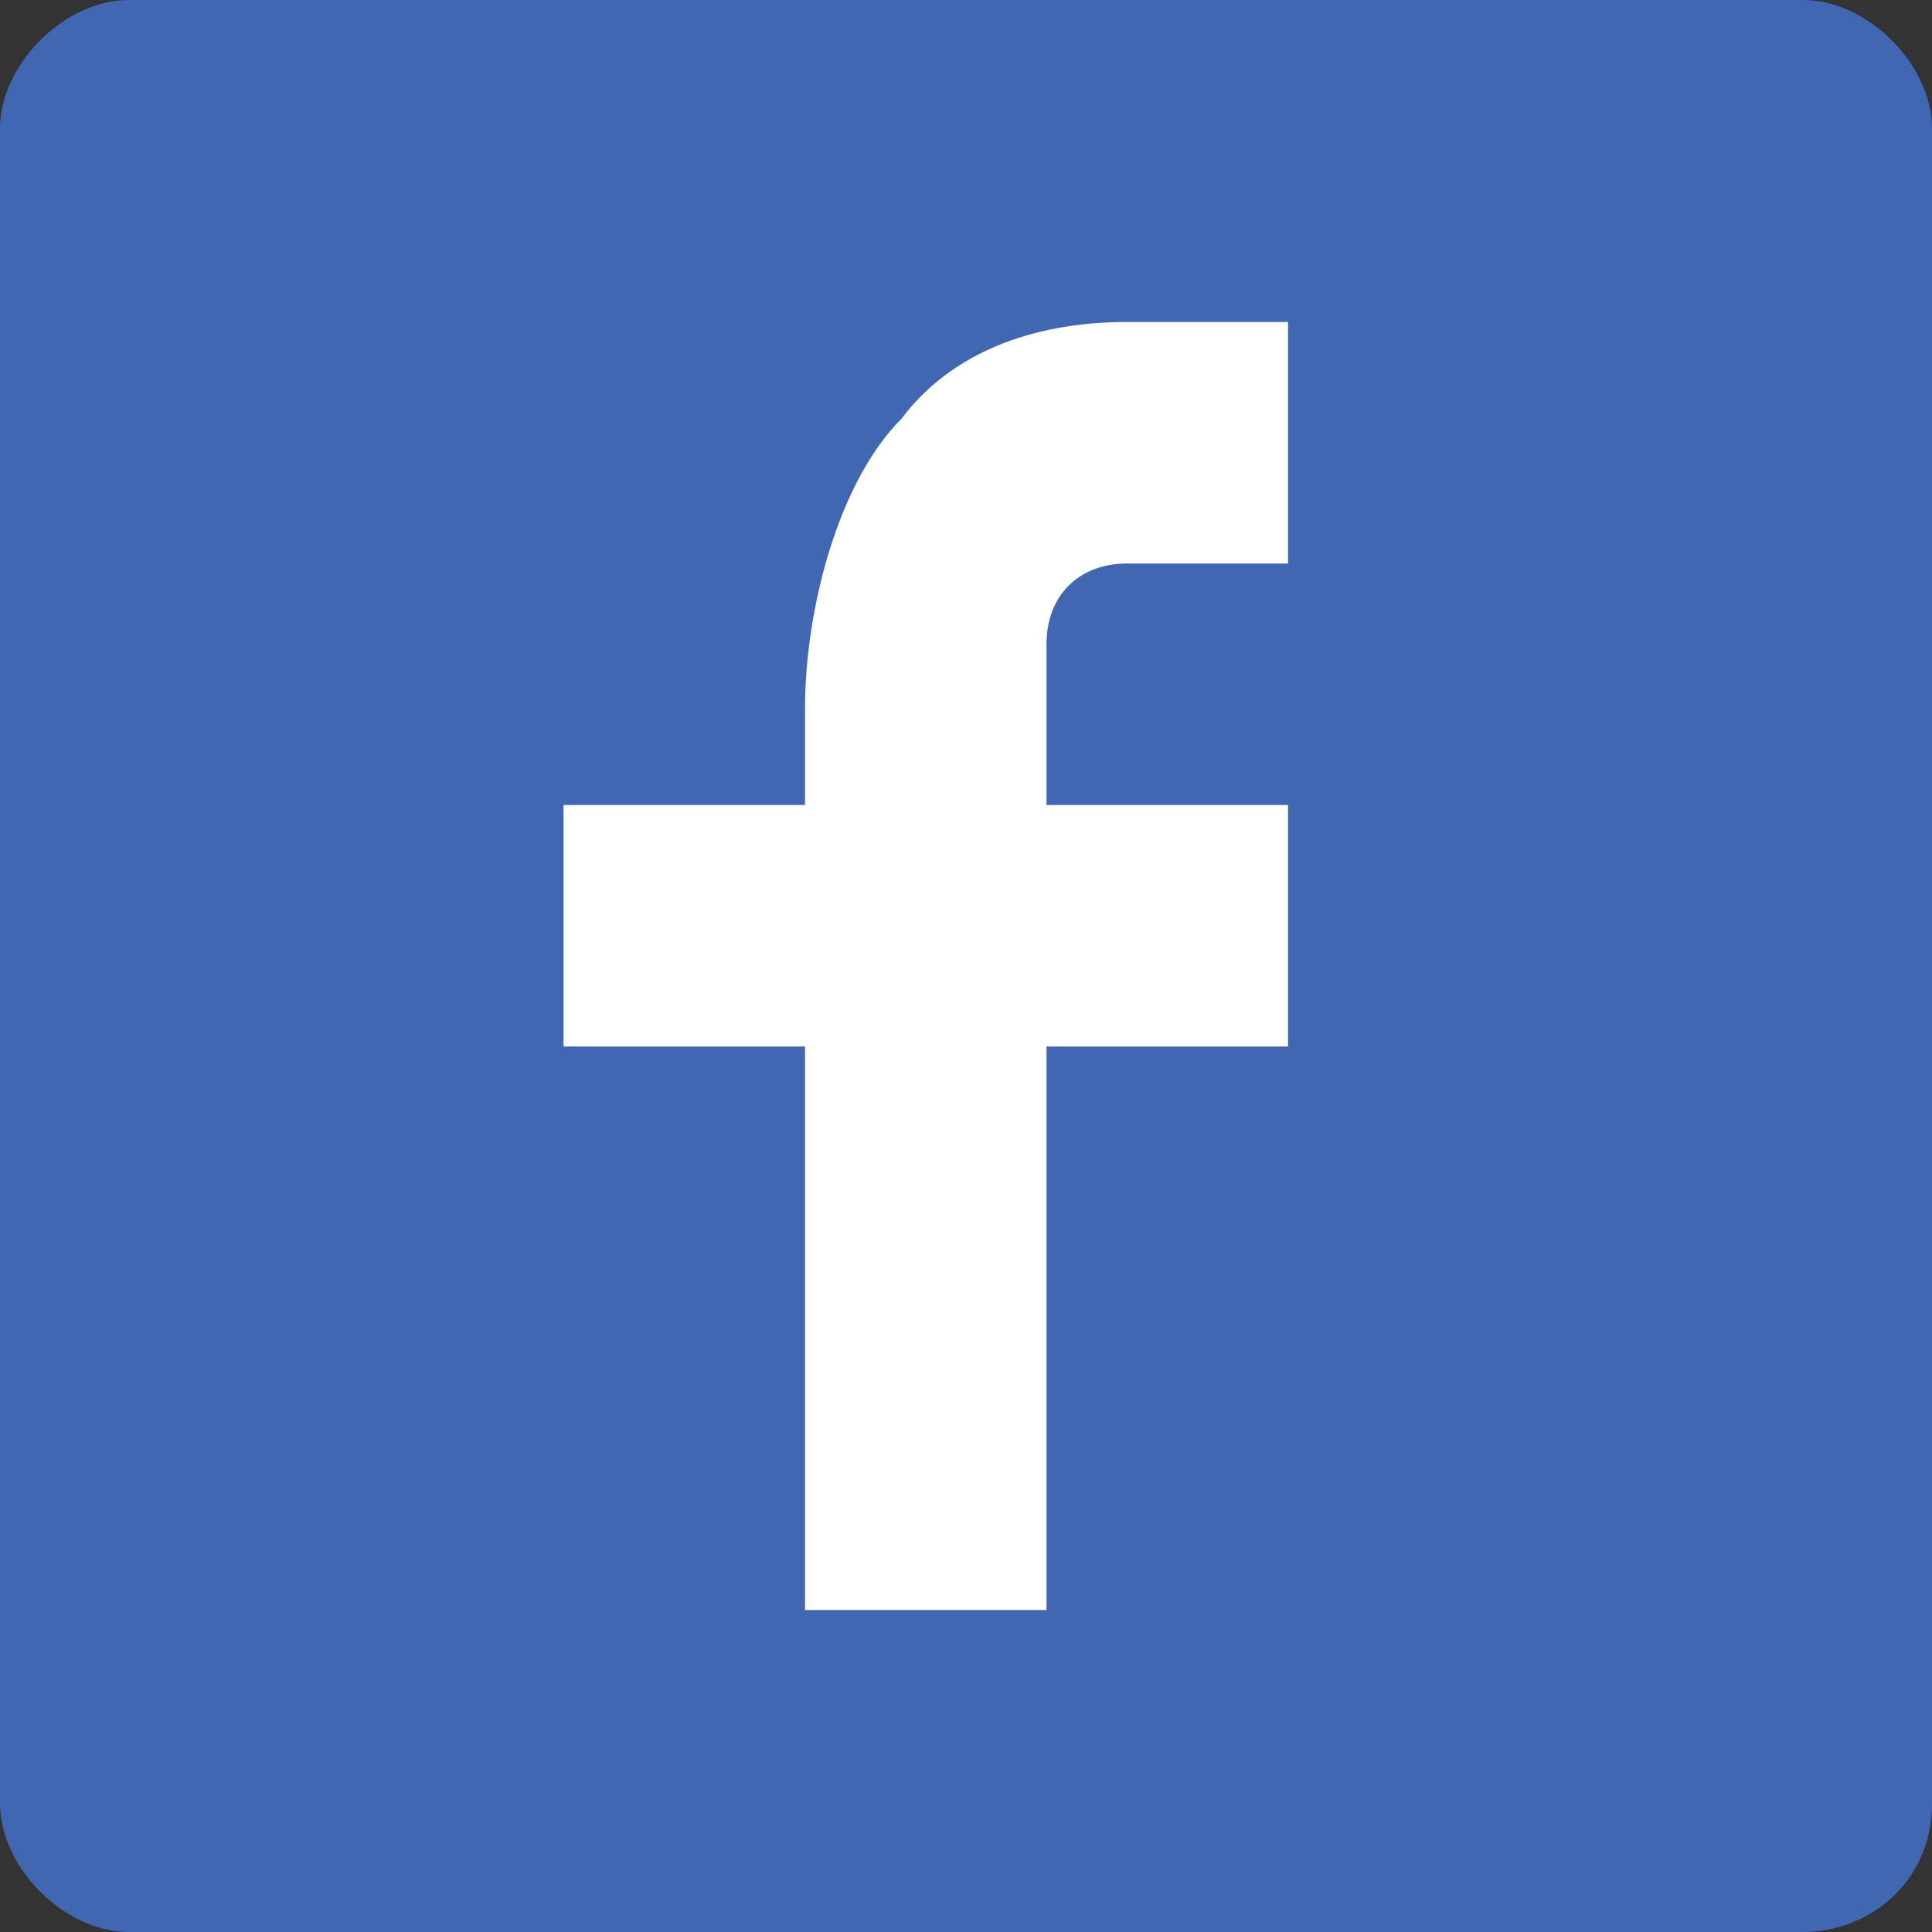
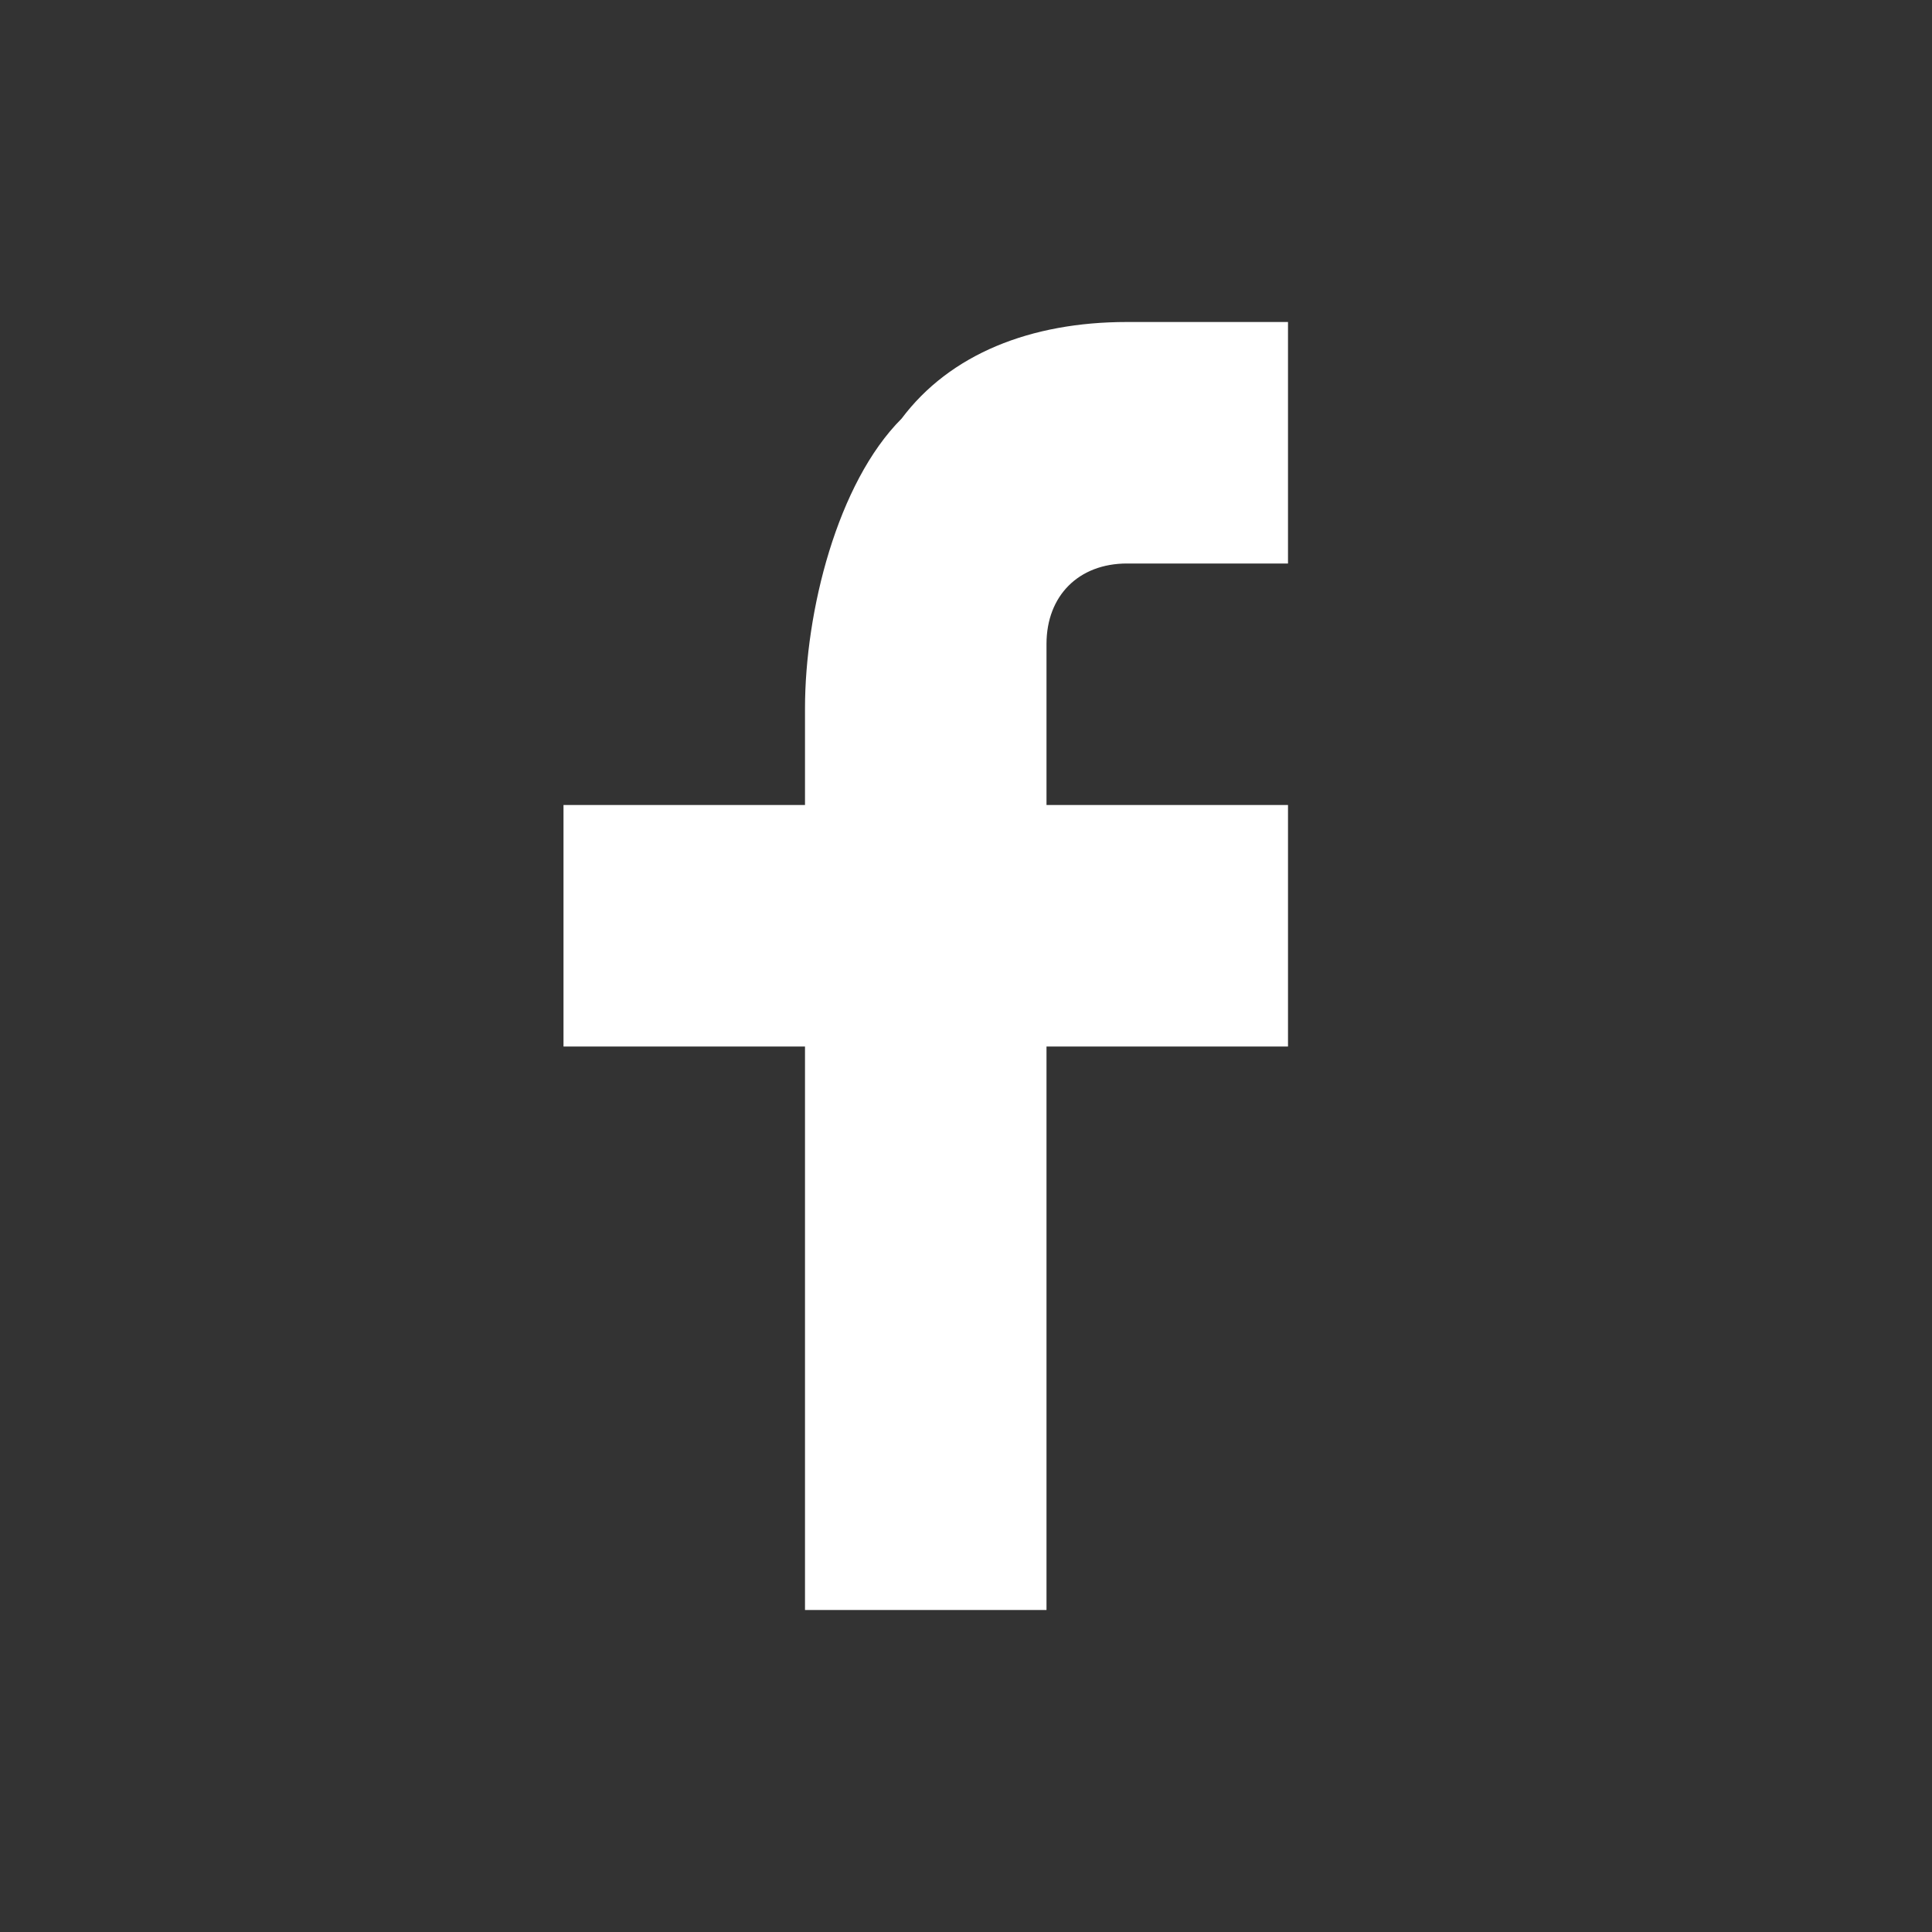
<svg xmlns="http://www.w3.org/2000/svg" version="1.1" id="Warstwa_1" x="0px" y="0px" width="12px" height="12px" viewBox="0 0 12 12" style="enable-background:new 0 0 12 12;" xml:space="preserve">
  <rect x="0" y="0" width="12" height="12" fill="#333333" stroke="none" />
  <style type="text/css">
	.st0{fill:#4267B2;}
	.st1{fill:#FFFFFF;}
</style>
-   <path class="st0" d="M0.8,0h10.4C11.6,0,12,0.4,12,0.8v10.4c0,0.5-0.4,0.8-0.8,0.8H0.8C0.4,12,0,11.6,0,11.2V0.8C0,0.4,0.4,0,0.8,0z  " />
  <g>
    <path class="st1" d="M6.5,5H8v1.5H6.5V10H5V6.5H3.5V5H5V4.4C5,3.8,5.2,3,5.6,2.6C5.9,2.2,6.4,2,7,2h1v1.5H7C6.7,3.5,6.5,3.7,6.5,4   V5z" />
  </g>
</svg>